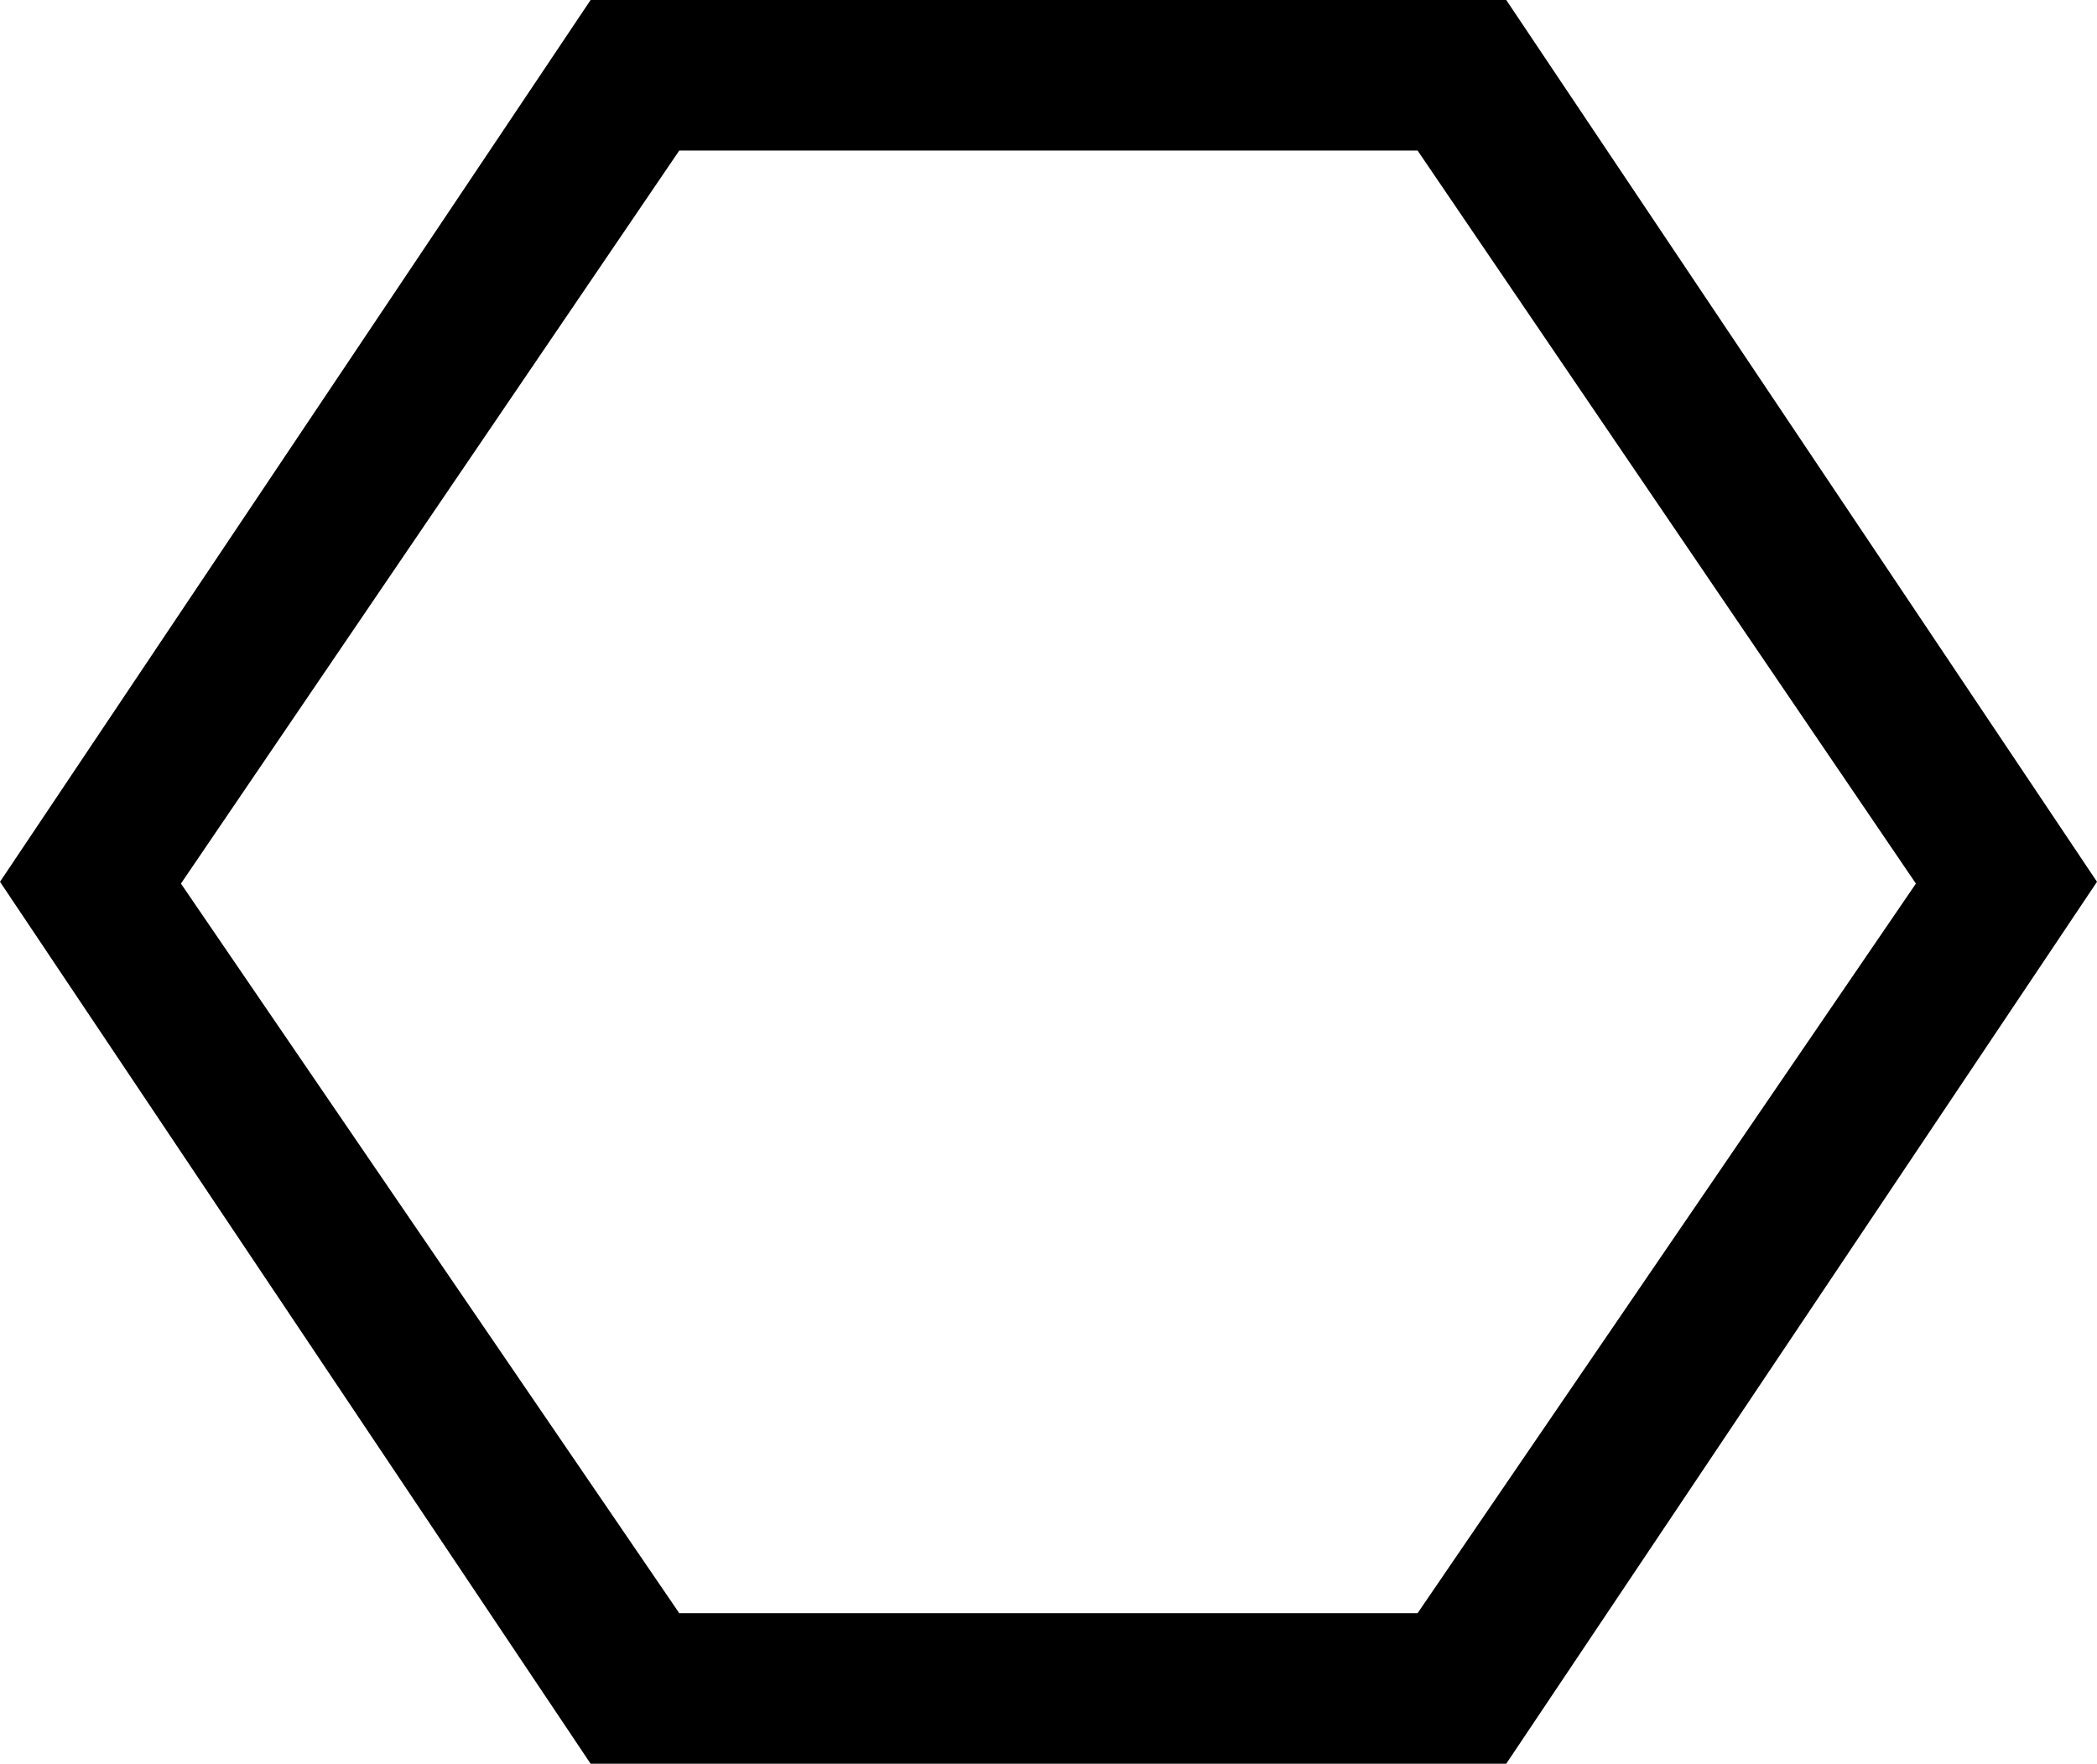
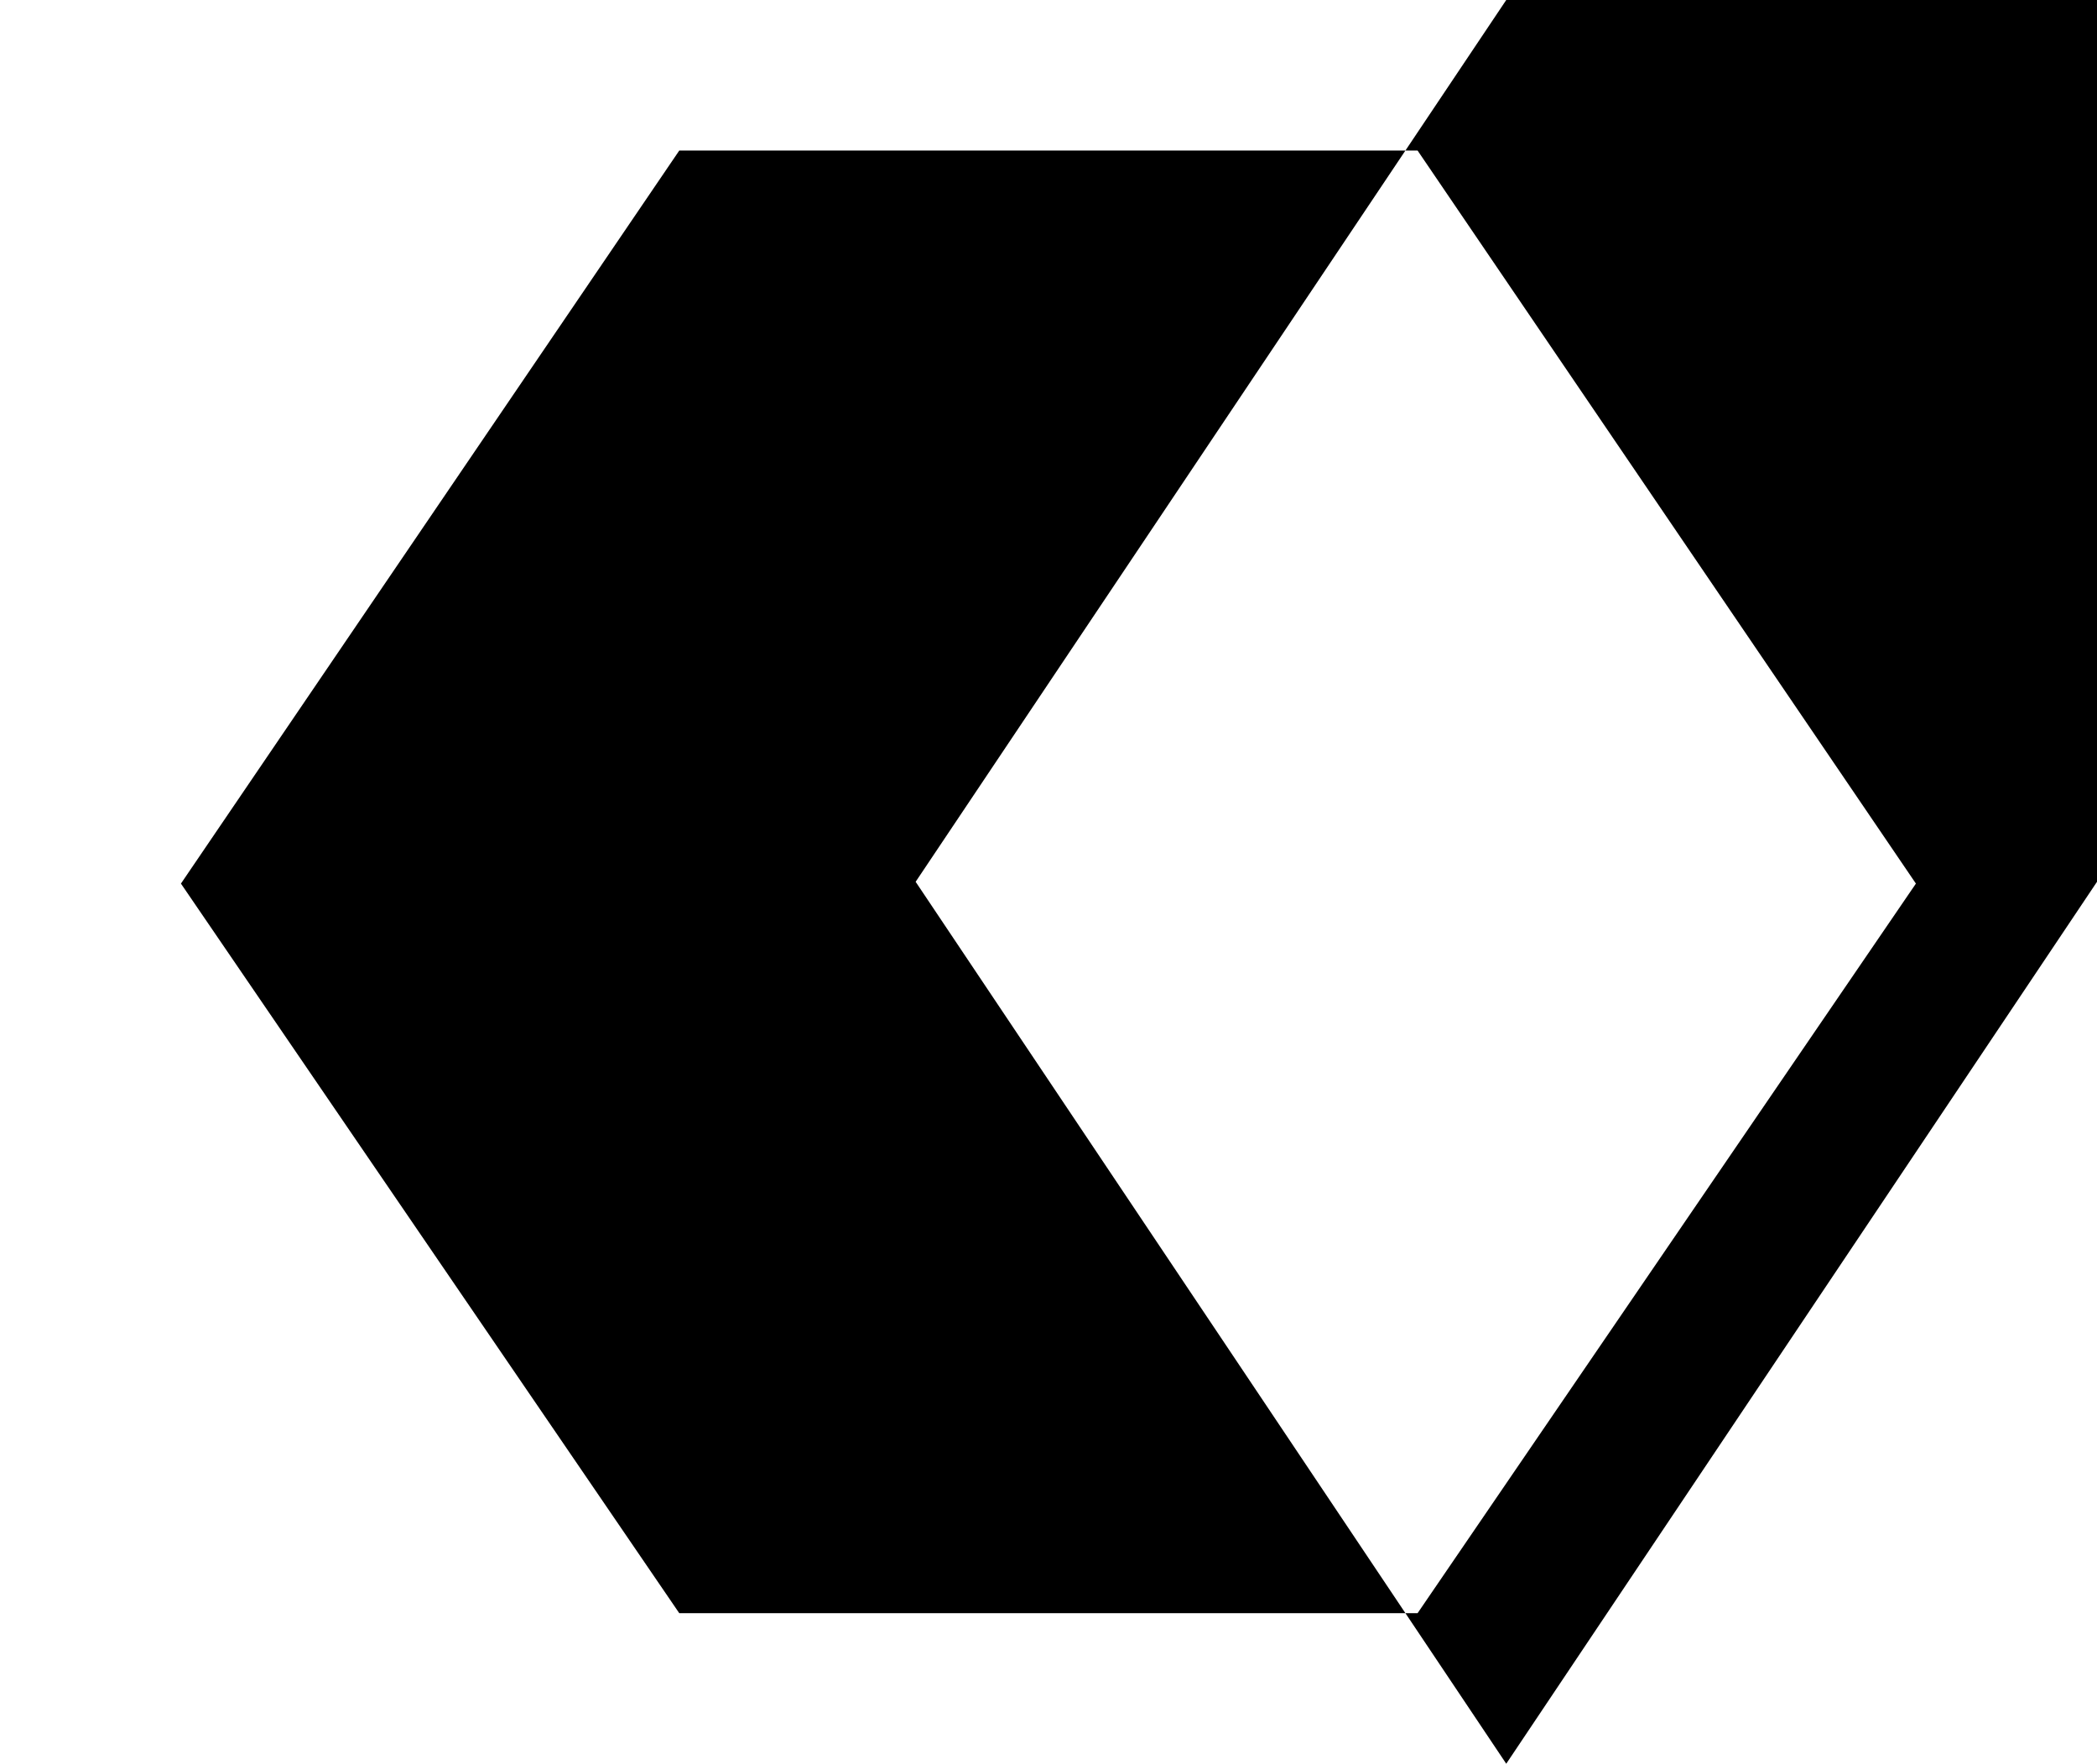
<svg viewBox="5576.884 3256.079 14 11.775">
-   <path d="m5590.884 3261.966-3.944 5.888h-6.113l-3.943-5.888 3.943-5.887h6.113l3.944 5.887Zm-9.465 4.883h4.929l3.327-4.871-3.327-4.894h-4.929l-3.327 4.894 3.327 4.871Z" />
+   <path d="m5590.884 3261.966-3.944 5.888l-3.943-5.888 3.943-5.887h6.113l3.944 5.887Zm-9.465 4.883h4.929l3.327-4.871-3.327-4.894h-4.929l-3.327 4.894 3.327 4.871Z" />
</svg>